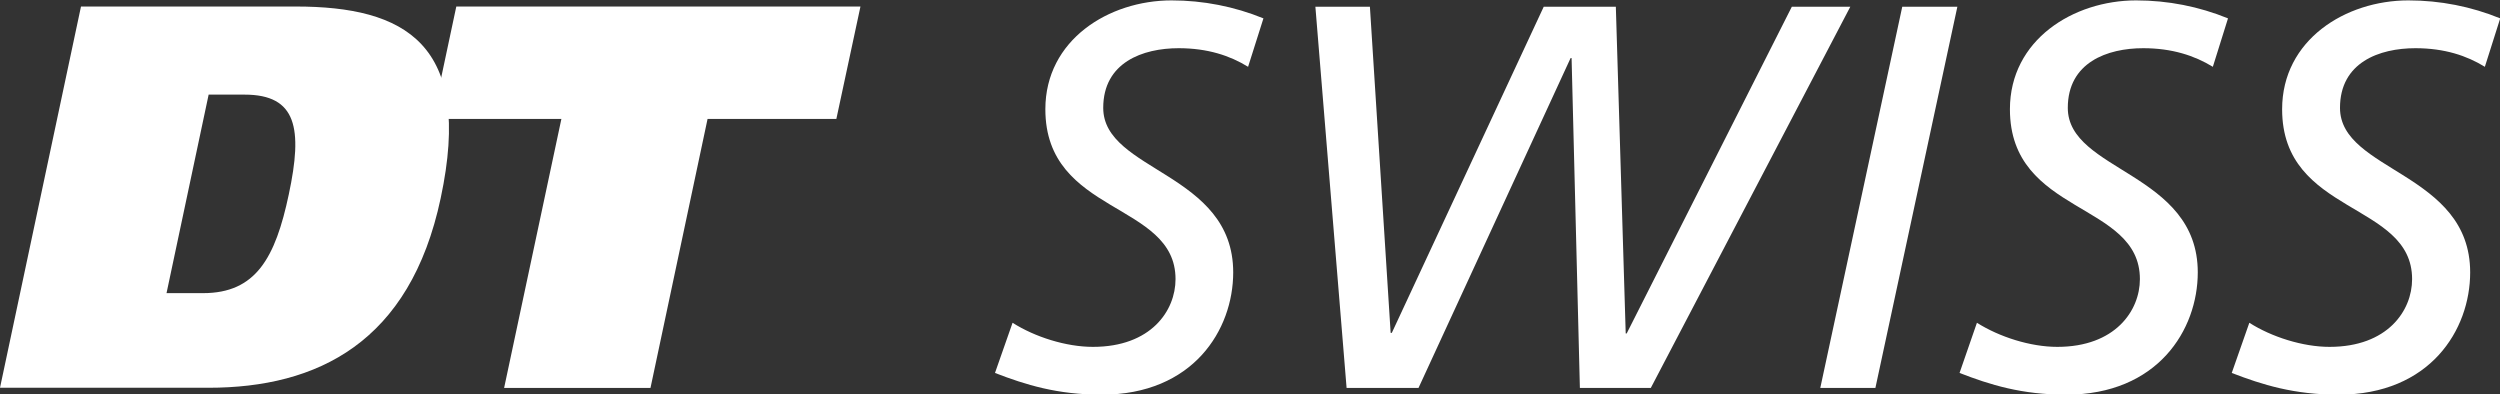
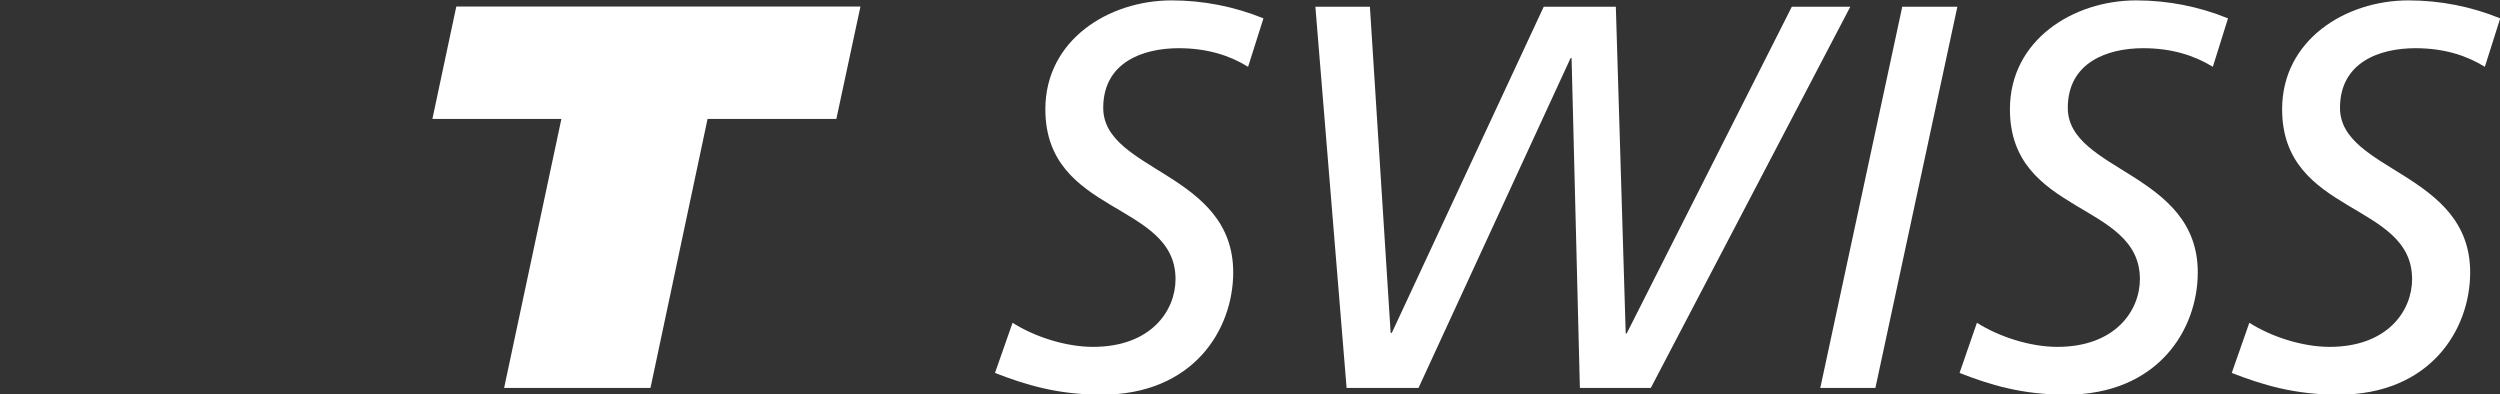
<svg xmlns="http://www.w3.org/2000/svg" id="Calque_2" viewBox="0 0 126.56 19.97">
  <rect x="0" y="0" width="126.56" height="19.97" fill="#333333" stroke="none" />
  <defs>
    <style>.cls-1{fill:#fff;}</style>
  </defs>
  <g id="Ebene_3">
-     <path class="cls-1" d="m10.56,4.79h1.82c2.65,0,2.95,1.72,2.24,5.05-.68,3.22-1.67,5-4.34,5h-1.85l2.13-10.04M0,19.63h10.55c5.52,0,10.21-2.29,11.76-9.6C23.98,2.2,20.49.33,14.97.33H4.1L0,19.63Z" />
    <polyline class="cls-1" points="42.34 6.02 35.82 6.02 32.93 19.64 25.52 19.64 28.42 6.02 21.89 6.02 23.1 .33 43.56 .33 42.34 6.02" />
    <path class="cls-1" d="m63.18,3.38c-.91-.56-2.04-.94-3.51-.94-1.82,0-3.82.72-3.82,3.02,0,3.23,6.58,3.26,6.58,8.33,0,2.9-2.02,6.19-6.66,6.19-2.24,0-3.85-.5-5.4-1.1l.89-2.54c1.13.72,2.71,1.22,4.07,1.22,2.94,0,4.18-1.83,4.18-3.43,0-3.93-6.59-3.23-6.59-8.6,0-3.51,3.21-5.51,6.39-5.51,1.6,0,3.18.31,4.65.91l-.78,2.46" />
    <polyline class="cls-1" points="66.59 .34 69.35 .34 70.4 16.85 70.46 16.85 78.15 .34 81.8 .34 82.3 16.88 82.35 16.88 90.71 .34 93.67 .34 83.57 19.64 79.98 19.64 79.56 2.94 79.51 2.94 71.81 19.64 68.17 19.64 66.59 .34" />
    <polyline class="cls-1" points="96.3 .34 99.09 .34 94.94 19.64 92.15 19.64 96.3 .34" />
    <path class="cls-1" d="m112.02,3.38c-.92-.56-2.05-.94-3.52-.94-1.82,0-3.82.72-3.82,3.02,0,3.23,6.58,3.26,6.58,8.33,0,2.9-2.02,6.19-6.67,6.19-2.24,0-3.85-.5-5.39-1.1l.88-2.54c1.14.72,2.71,1.22,4.07,1.22,2.93,0,4.18-1.83,4.18-3.43,0-3.93-6.58-3.23-6.58-8.6,0-3.51,3.21-5.51,6.39-5.51,1.61,0,3.18.31,4.65.91l-.77,2.46" />
    <path class="cls-1" d="m125.79,3.38c-.91-.56-2.04-.94-3.51-.94-1.83,0-3.82.72-3.82,3.02,0,3.23,6.59,3.26,6.59,8.33,0,2.9-2.02,6.19-6.67,6.19-2.24,0-3.85-.5-5.4-1.1l.89-2.54c1.13.72,2.71,1.22,4.06,1.22,2.94,0,4.18-1.83,4.18-3.43,0-3.93-6.58-3.23-6.58-8.6,0-3.51,3.21-5.51,6.39-5.51,1.61,0,3.18.31,4.65.91l-.78,2.46" />
  </g>
</svg>